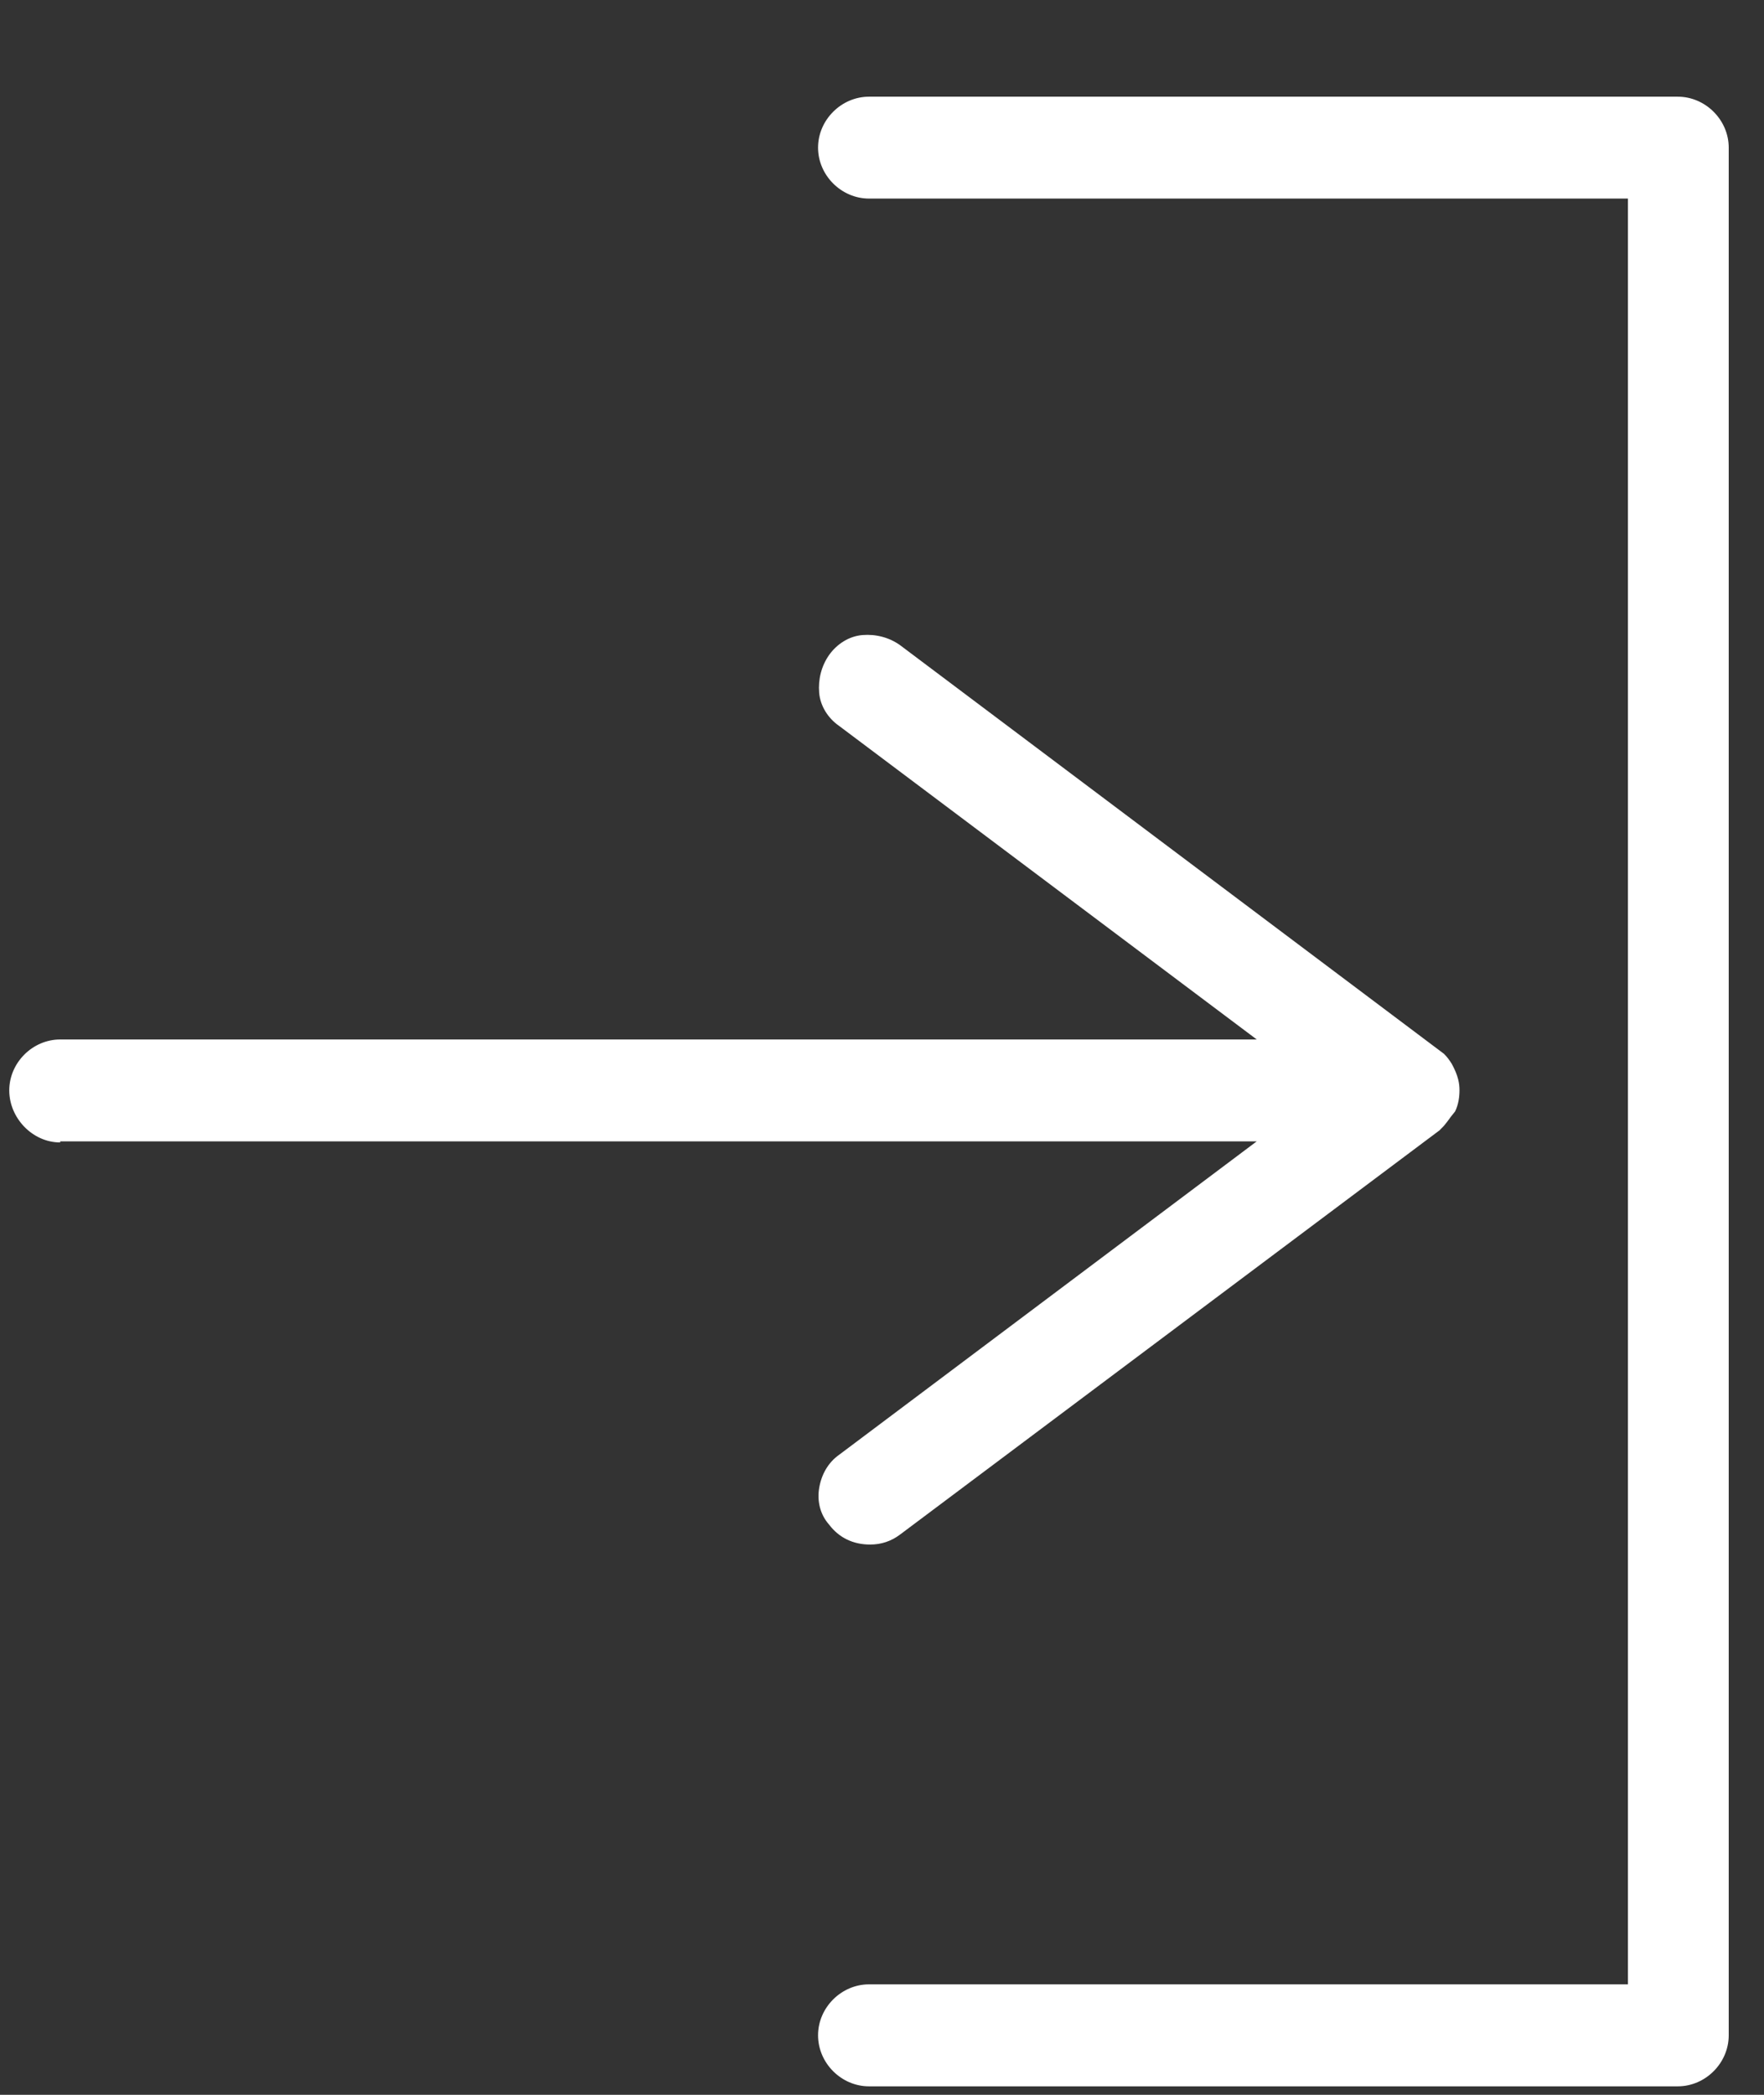
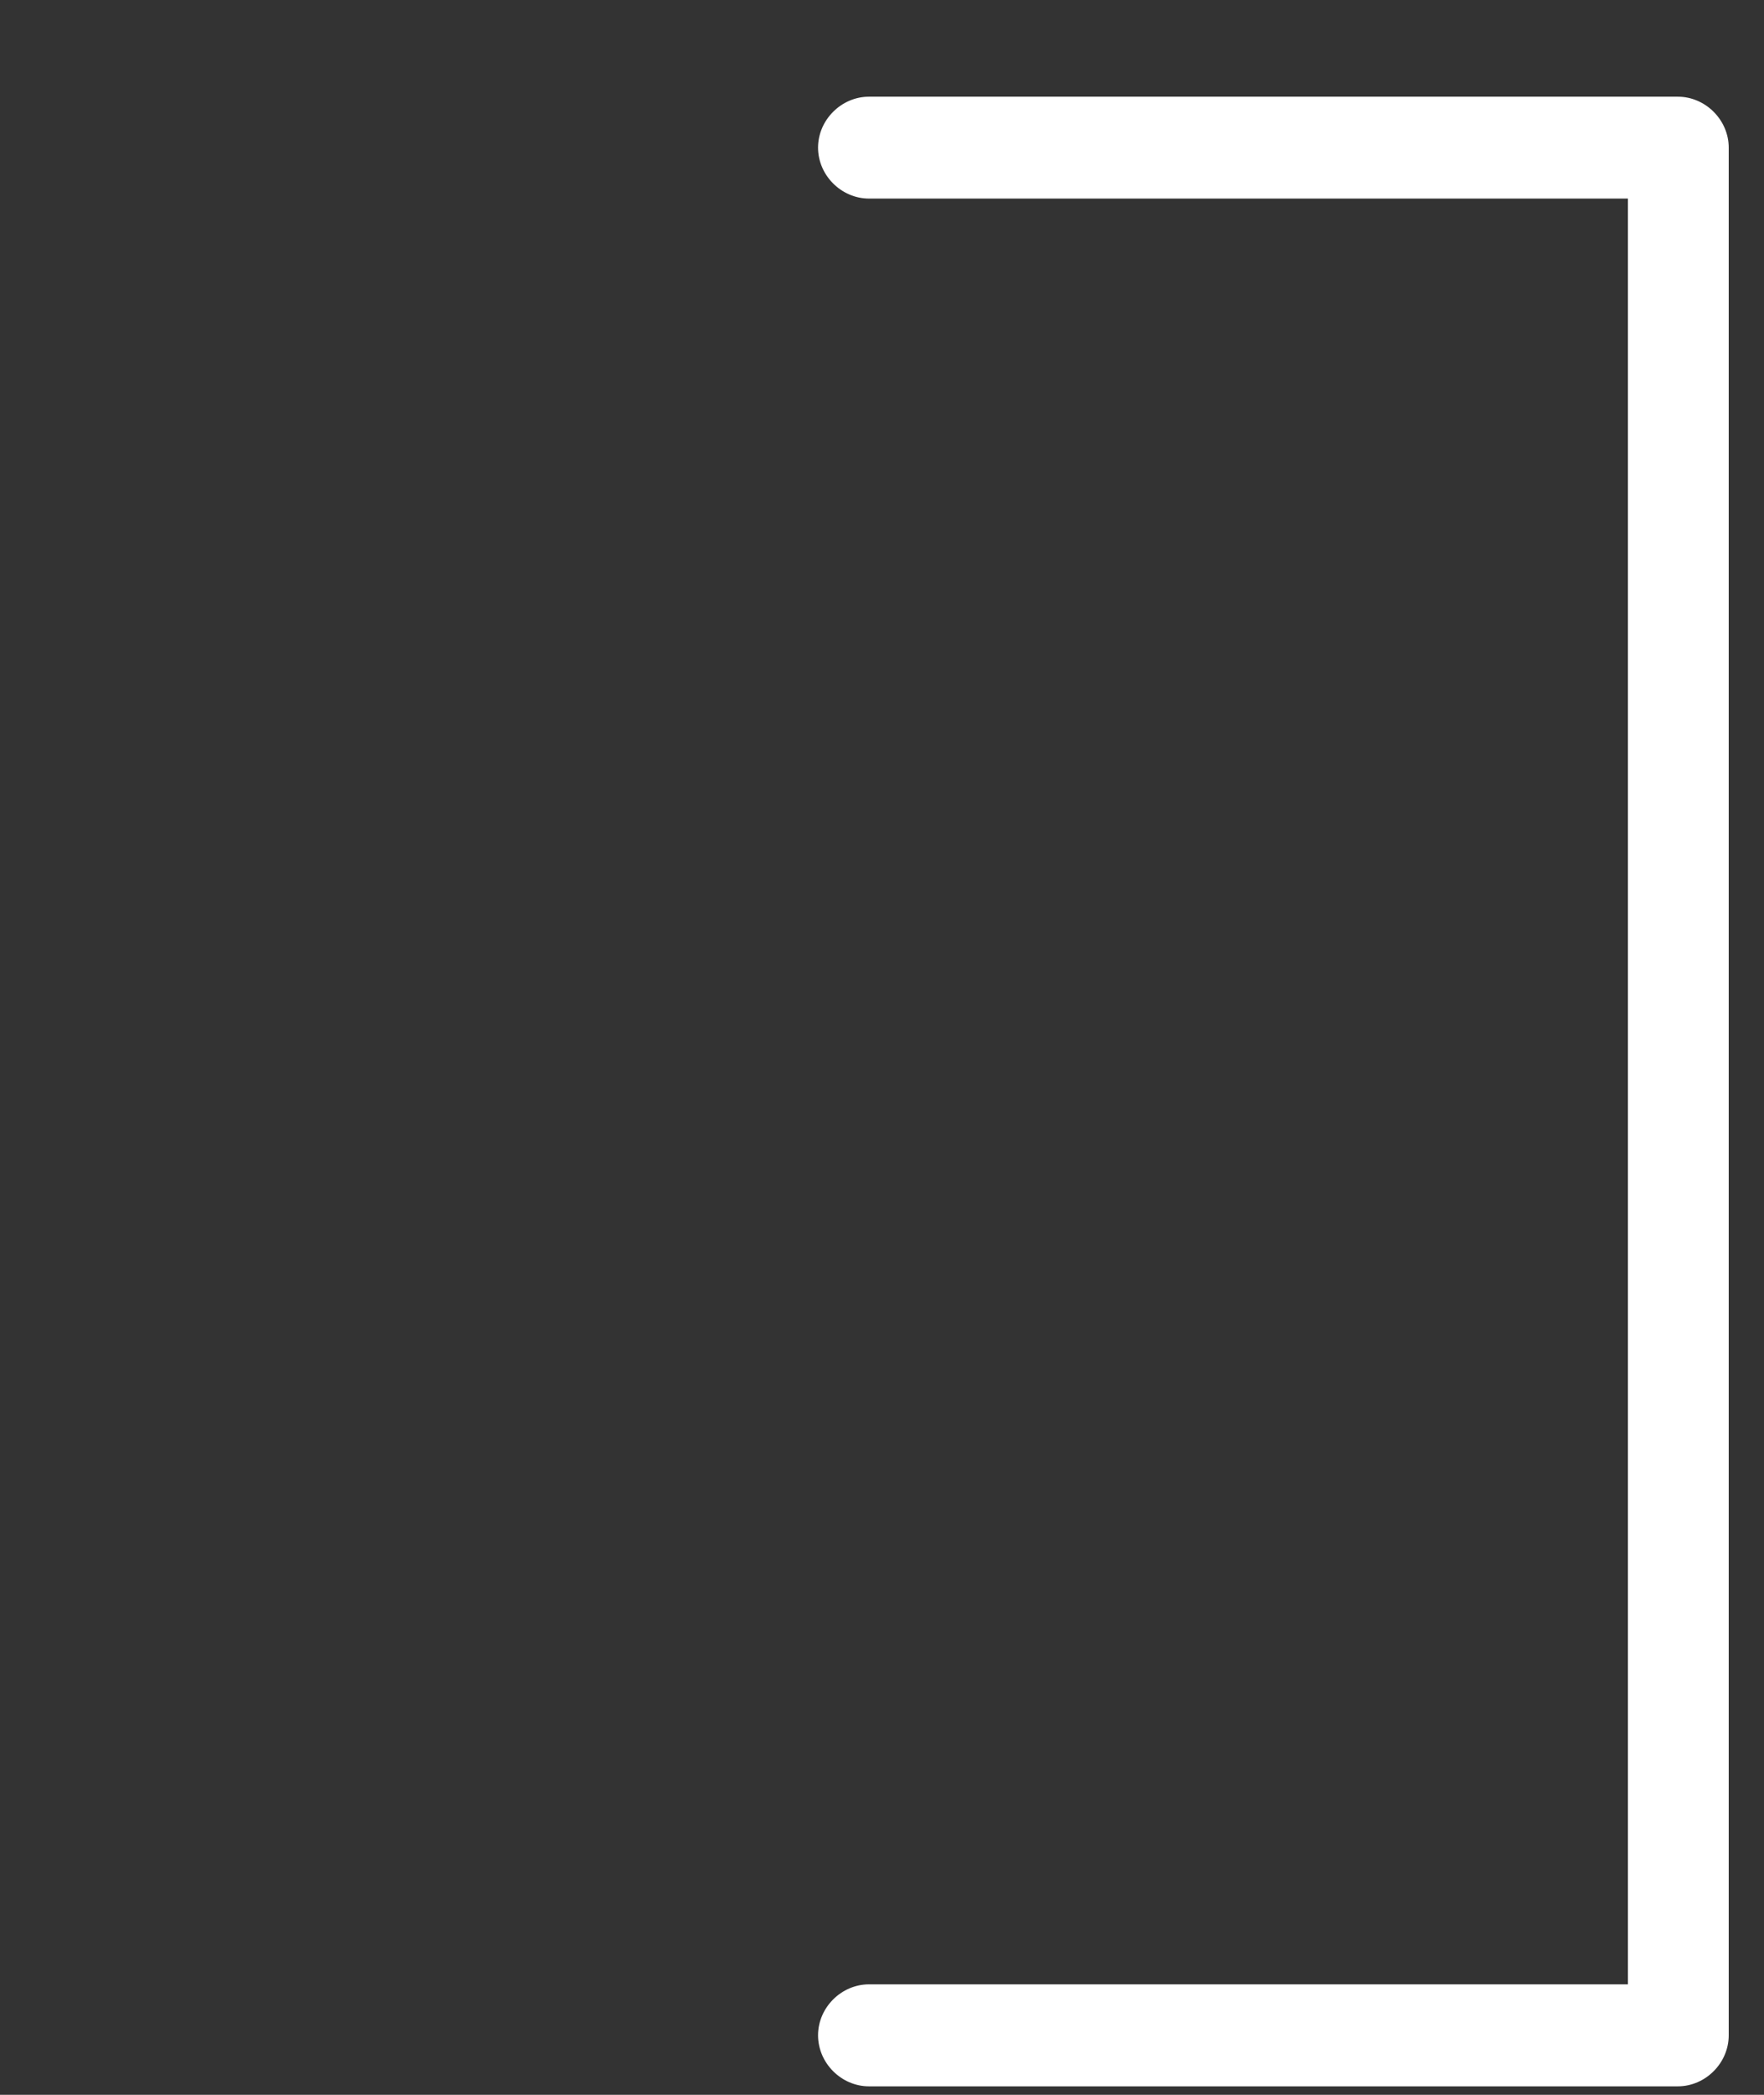
<svg xmlns="http://www.w3.org/2000/svg" width="16" height="19" viewBox="0 0 16 19" fill="none">
  <rect x="0" y="0" width="16" height="19" fill="#333333" stroke="none" />
  <path d="M15.218 0.877H7.882C7.631 0.877 7.42 1.088 7.42 1.339C7.42 1.59 7.631 1.801 7.882 1.801H14.766V17.998H7.882C7.631 17.998 7.42 18.209 7.42 18.46C7.42 18.712 7.631 18.923 7.882 18.923H15.218C15.469 18.923 15.68 18.712 15.68 18.46V1.339C15.68 1.088 15.469 0.877 15.218 0.877Z" fill="white" />
-   <path d="M0.546 10.352H11.399L7.611 13.195C7.51 13.266 7.45 13.376 7.43 13.497C7.41 13.617 7.44 13.738 7.52 13.828C7.611 13.949 7.741 14.009 7.892 14.009C7.993 14.009 8.083 13.979 8.163 13.919L13.057 10.252L13.097 10.211C13.097 10.211 13.138 10.161 13.158 10.131L13.198 10.081C13.228 10.02 13.238 9.95 13.238 9.89C13.238 9.829 13.228 9.759 13.168 9.649C13.148 9.618 13.128 9.588 13.097 9.558L8.163 5.851C8.063 5.78 7.942 5.75 7.822 5.76C7.701 5.77 7.591 5.841 7.52 5.941C7.45 6.041 7.42 6.162 7.43 6.283C7.44 6.403 7.51 6.514 7.611 6.584L11.399 9.428H0.546C0.295 9.428 0.084 9.639 0.084 9.89C0.084 10.141 0.295 10.362 0.546 10.362V10.352Z" fill="white" />
</svg>